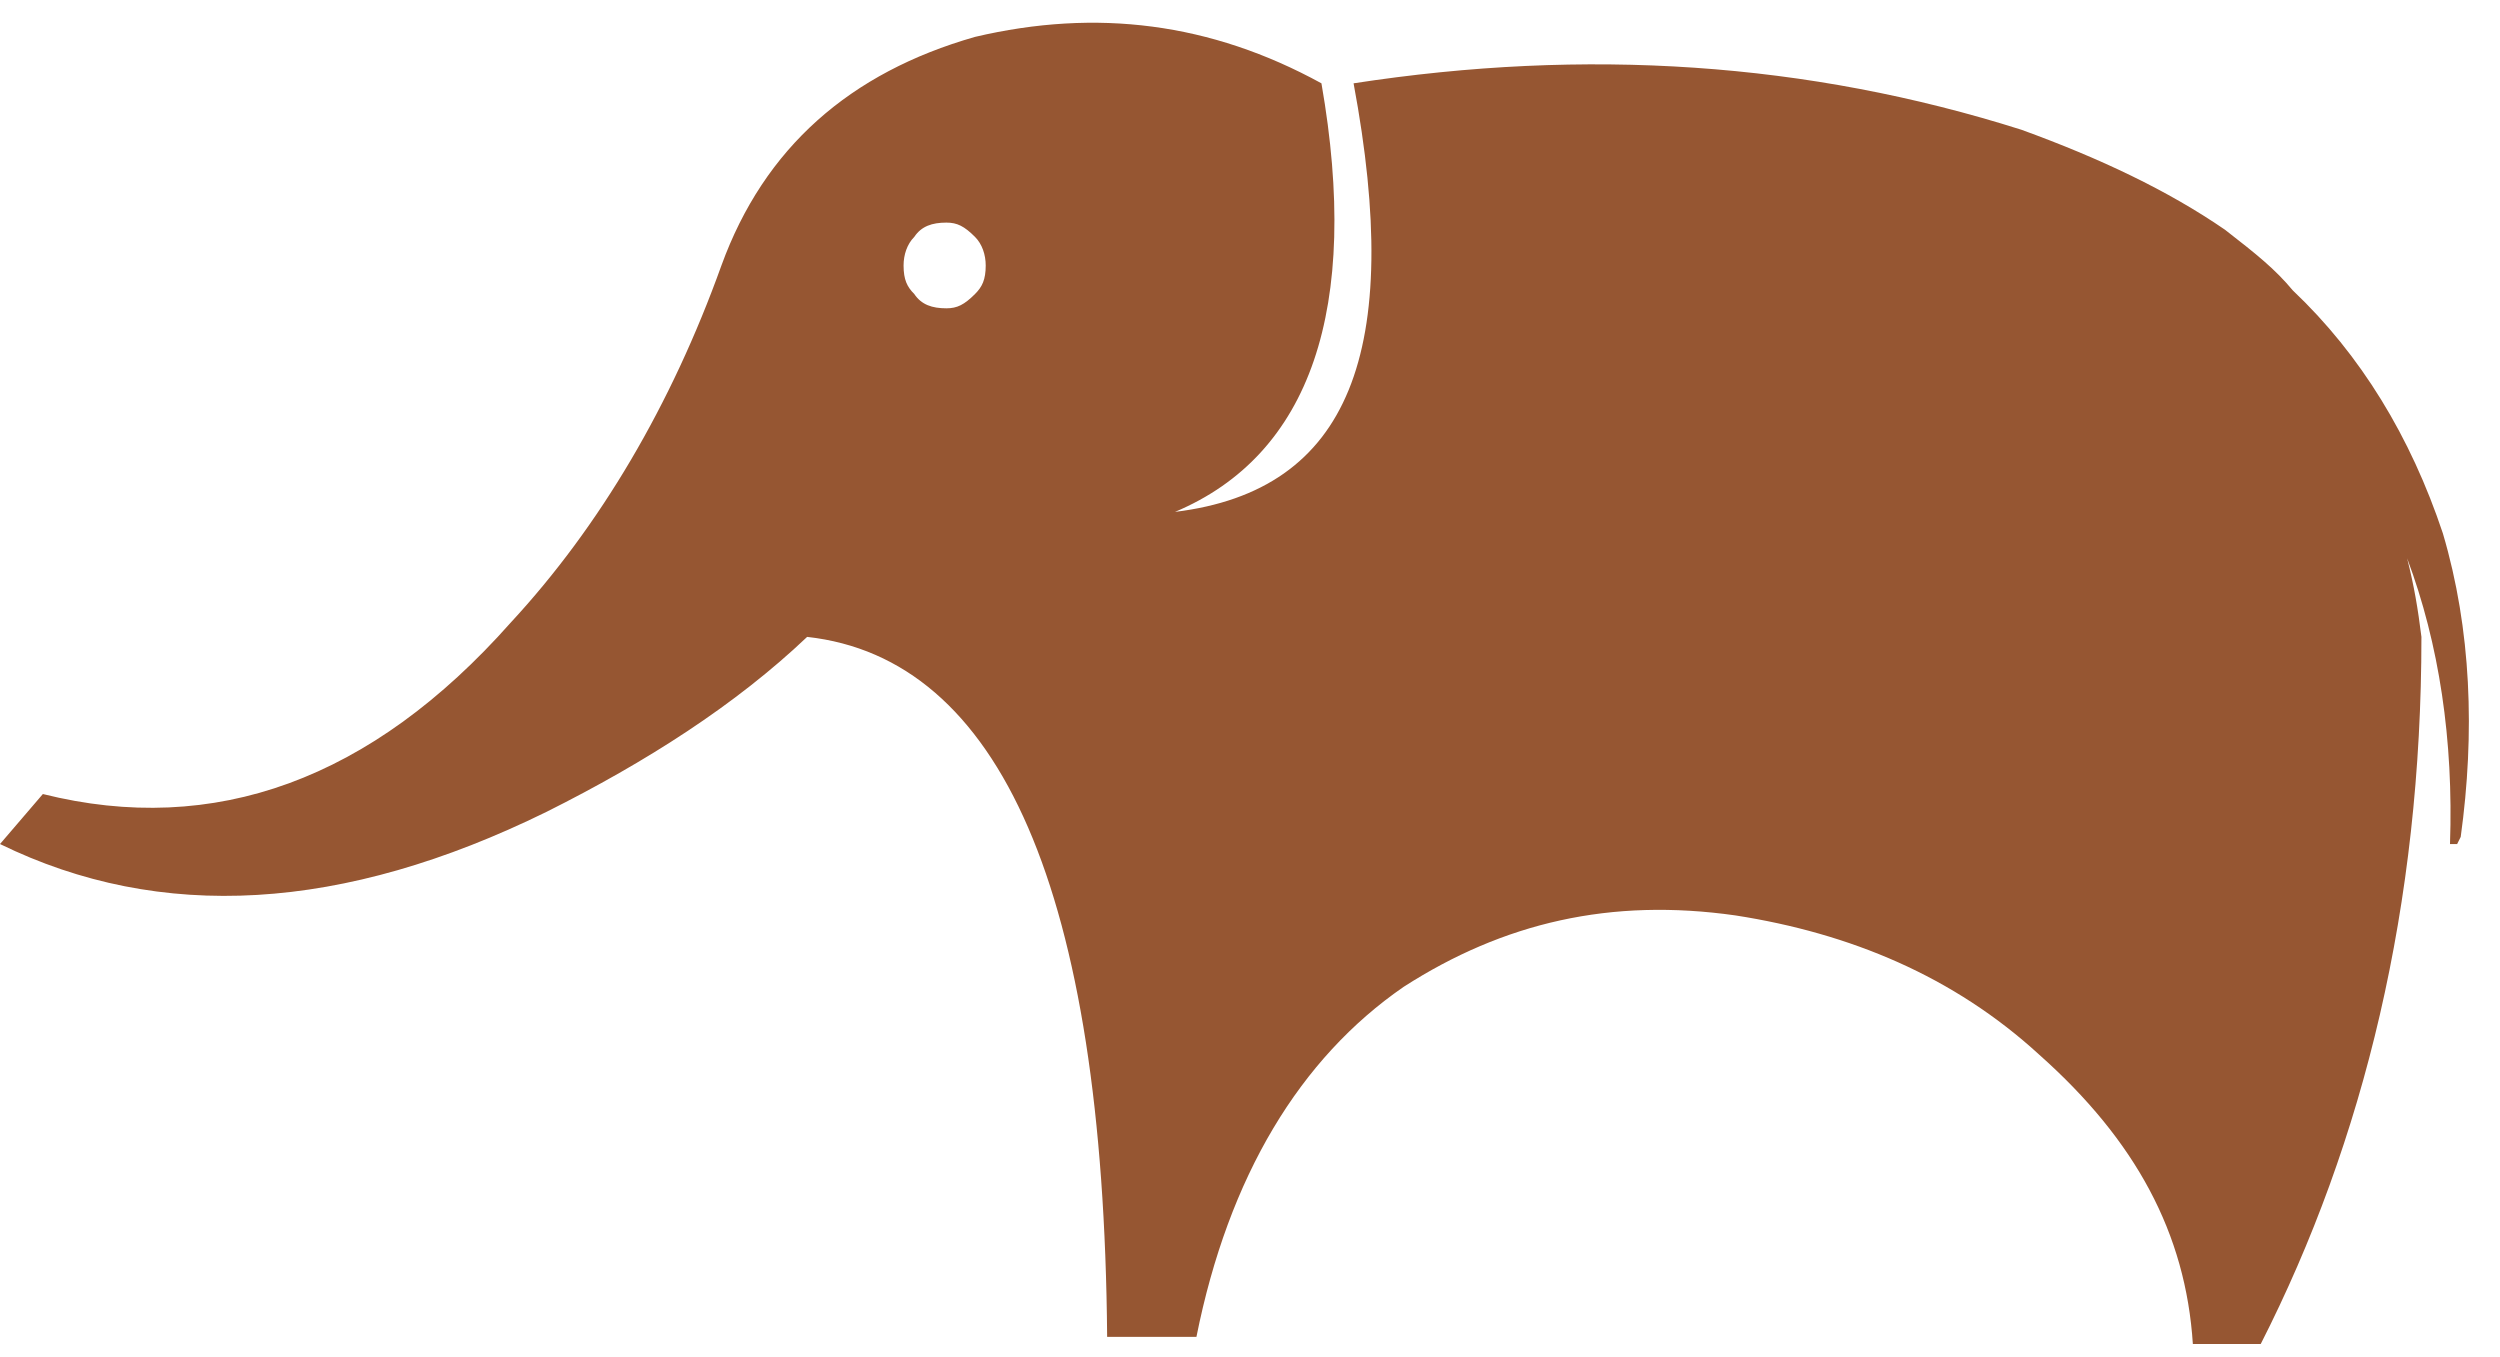
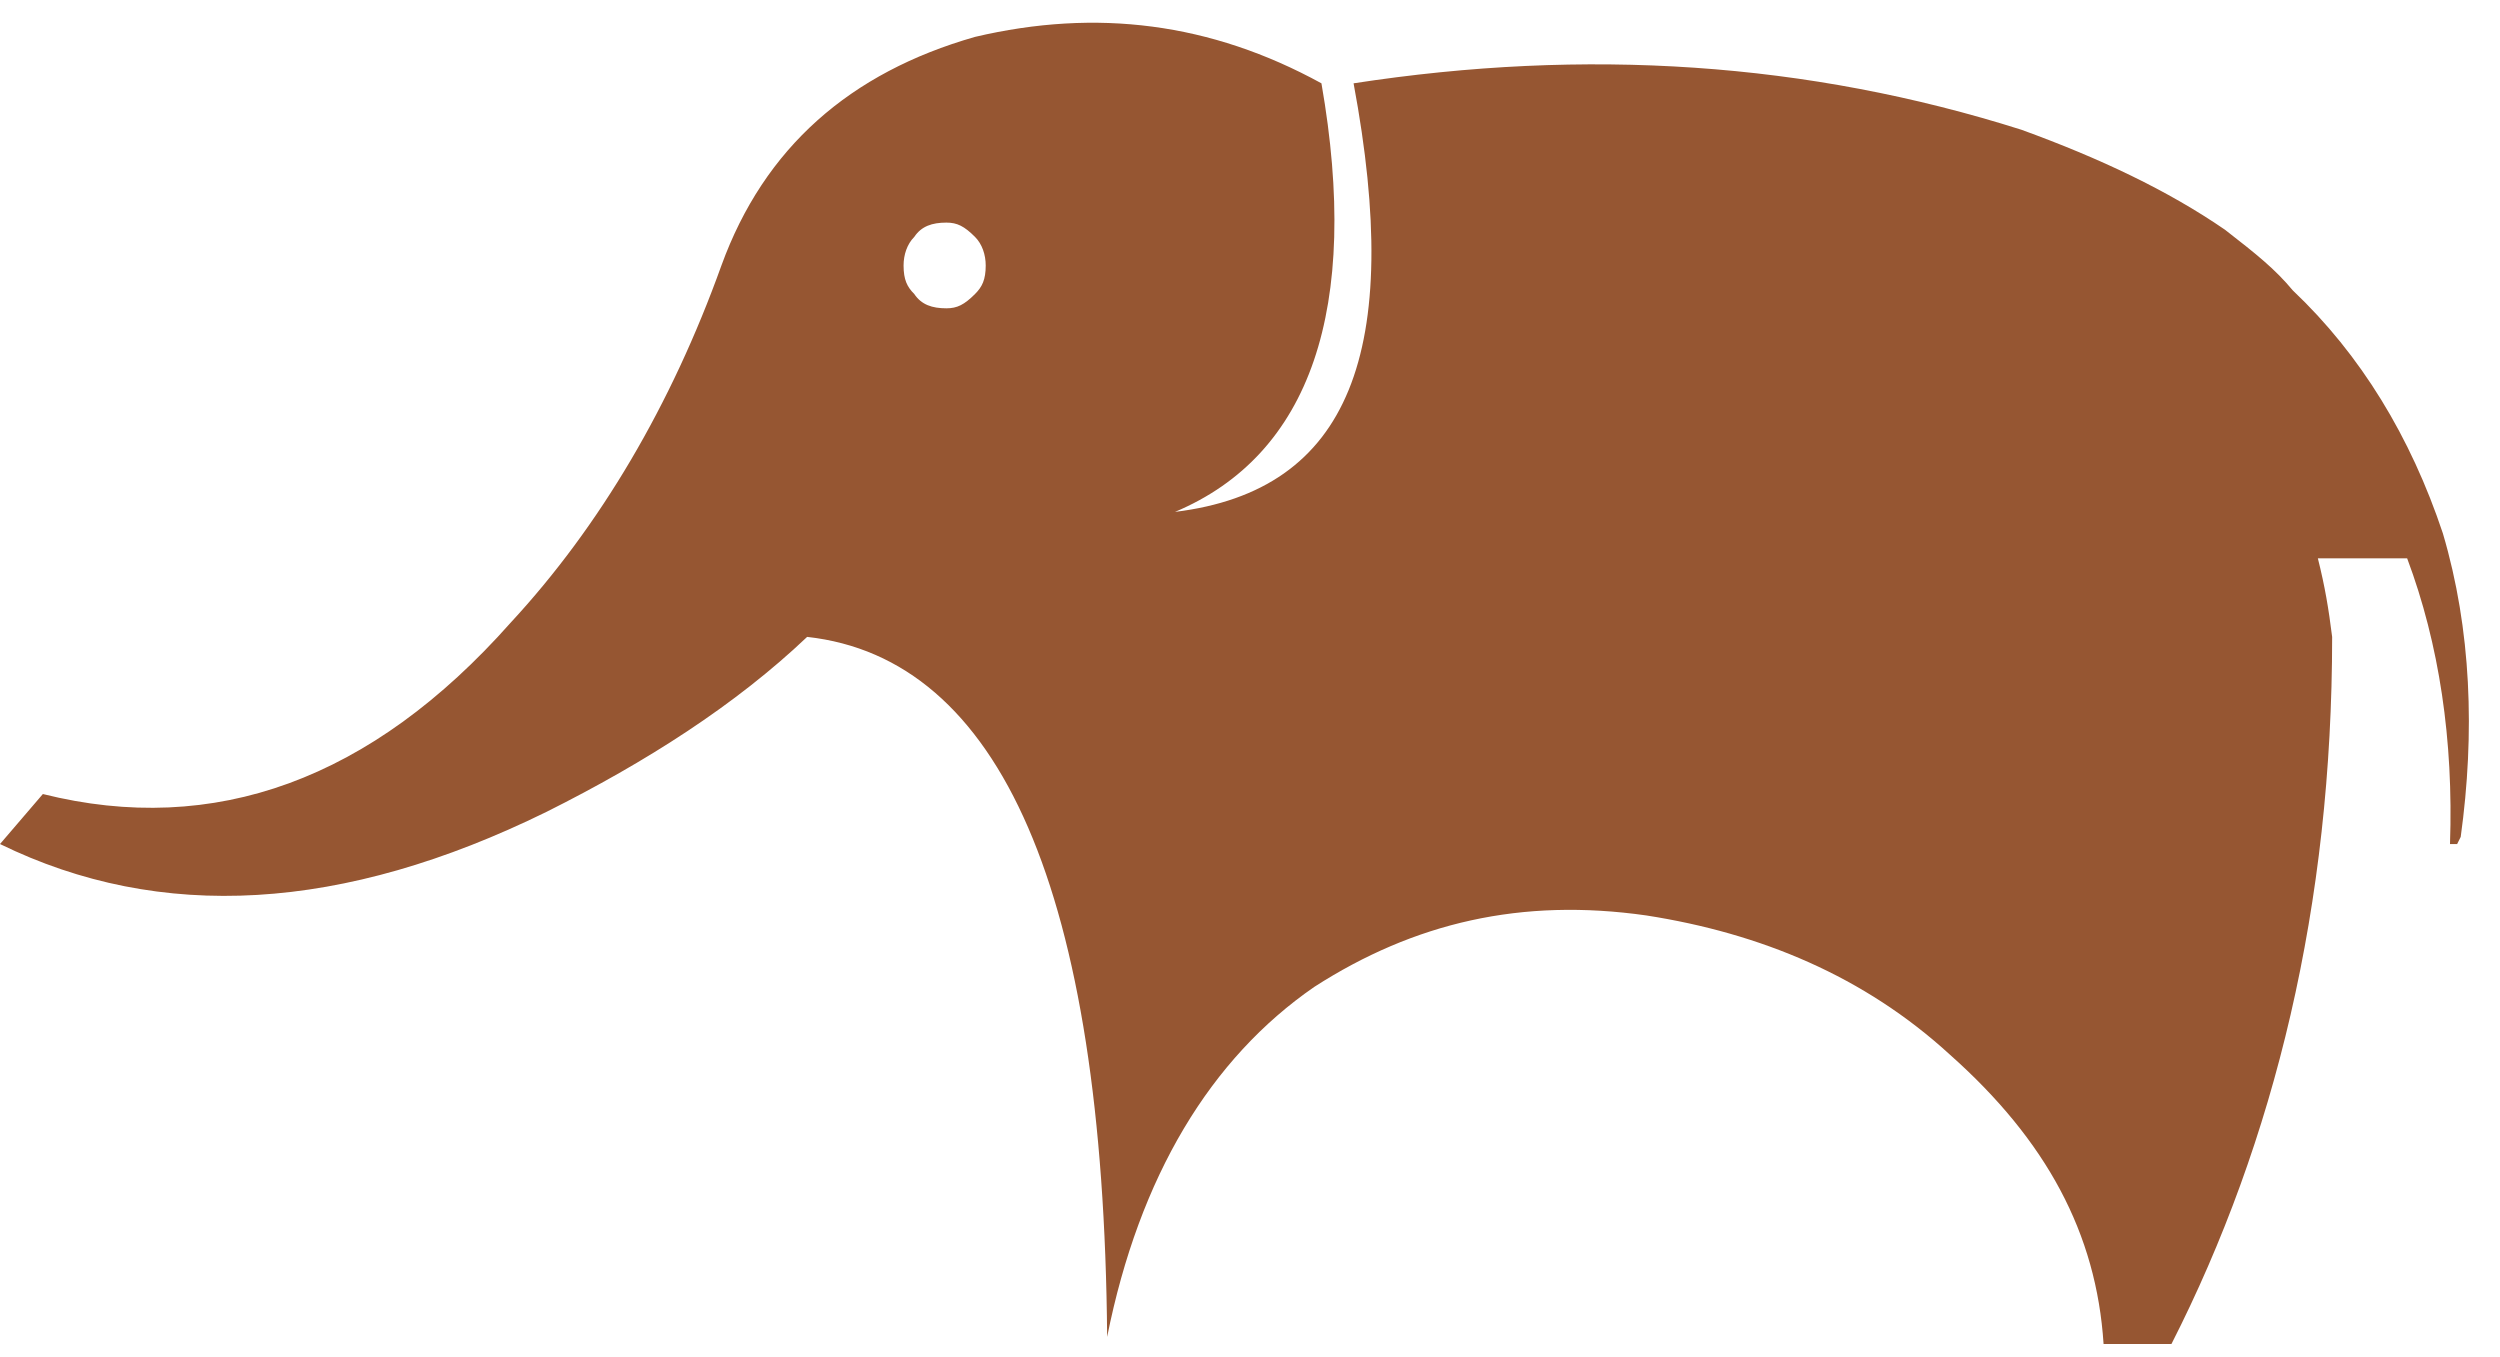
<svg xmlns="http://www.w3.org/2000/svg" width="70" height="38" viewBox="0 0 70 38">
-   <path d="M26.5 5.6c.3 0 .5.1.8.4.2.2.3.5.3.8 0 .4-.1.6-.3.8-.3.3-.5.4-.8.4-.4 0-.7-.1-.9-.4-.2-.2-.3-.4-.3-.8 0-.3.1-.6.3-.8.2-.3.5-.4.9-.4M67.4 15c.9 2.4 1.3 5.1 1.2 8h.2l.1-.2c.4-2.9.3-5.8-.5-8.5-.9-2.7-2.3-5-4.2-6.8-.5-.6-1-1-1.9-1.7-1.6-1.1-3.5-2-5.7-2.8-6-1.9-12.2-2.3-18.7-1.3 1.4 7.5-.1 11.4-5 12 3.8-1.6 5.2-5.7 4.1-12C33.9 0 30.7-.4 27.3.4c-3.5 1-5.9 3.1-7.1 6.4-1.4 3.9-3.4 7.3-5.9 10-3.9 4.4-8.3 6-13.1 4.8L0 23c4.5 2.2 9.6 1.9 15.3-.9 2.8-1.4 5.3-3 7.3-4.9 5.4.6 8.3 7.1 8.4 19.6h2.5c.9-4.5 2.9-7.8 5.8-9.8 2.8-1.8 5.8-2.5 9.3-2 3.2.5 6.1 1.7 8.5 3.9 2.7 2.4 4.1 5 4.3 8.1h1.9c2.9-5.7 4.5-12.3 4.5-19.8-.1-.8-.2-1.4-.4-2.2" fill="#965632" mask="url(#mask-2)" transform="translate(0 .633)" fill-rule="evenodd" />
+   <path d="M26.5 5.6c.3 0 .5.1.8.4.2.2.3.5.3.8 0 .4-.1.6-.3.8-.3.3-.5.4-.8.4-.4 0-.7-.1-.9-.4-.2-.2-.3-.4-.3-.8 0-.3.1-.6.3-.8.2-.3.5-.4.9-.4M67.4 15c.9 2.4 1.3 5.1 1.2 8h.2l.1-.2c.4-2.9.3-5.8-.5-8.5-.9-2.7-2.3-5-4.2-6.8-.5-.6-1-1-1.9-1.7-1.6-1.1-3.5-2-5.7-2.8-6-1.9-12.2-2.3-18.7-1.3 1.4 7.5-.1 11.4-5 12 3.8-1.6 5.2-5.7 4.1-12C33.9 0 30.7-.4 27.3.4c-3.5 1-5.9 3.1-7.1 6.4-1.4 3.9-3.4 7.3-5.9 10-3.9 4.4-8.3 6-13.1 4.8L0 23c4.5 2.2 9.6 1.9 15.3-.9 2.8-1.4 5.3-3 7.3-4.9 5.4.6 8.3 7.1 8.4 19.6c.9-4.5 2.9-7.8 5.8-9.8 2.8-1.8 5.8-2.5 9.3-2 3.2.5 6.1 1.7 8.5 3.9 2.7 2.4 4.1 5 4.3 8.1h1.9c2.9-5.7 4.5-12.3 4.5-19.8-.1-.8-.2-1.4-.4-2.2" fill="#965632" mask="url(#mask-2)" transform="translate(0 .633)" fill-rule="evenodd" />
</svg>